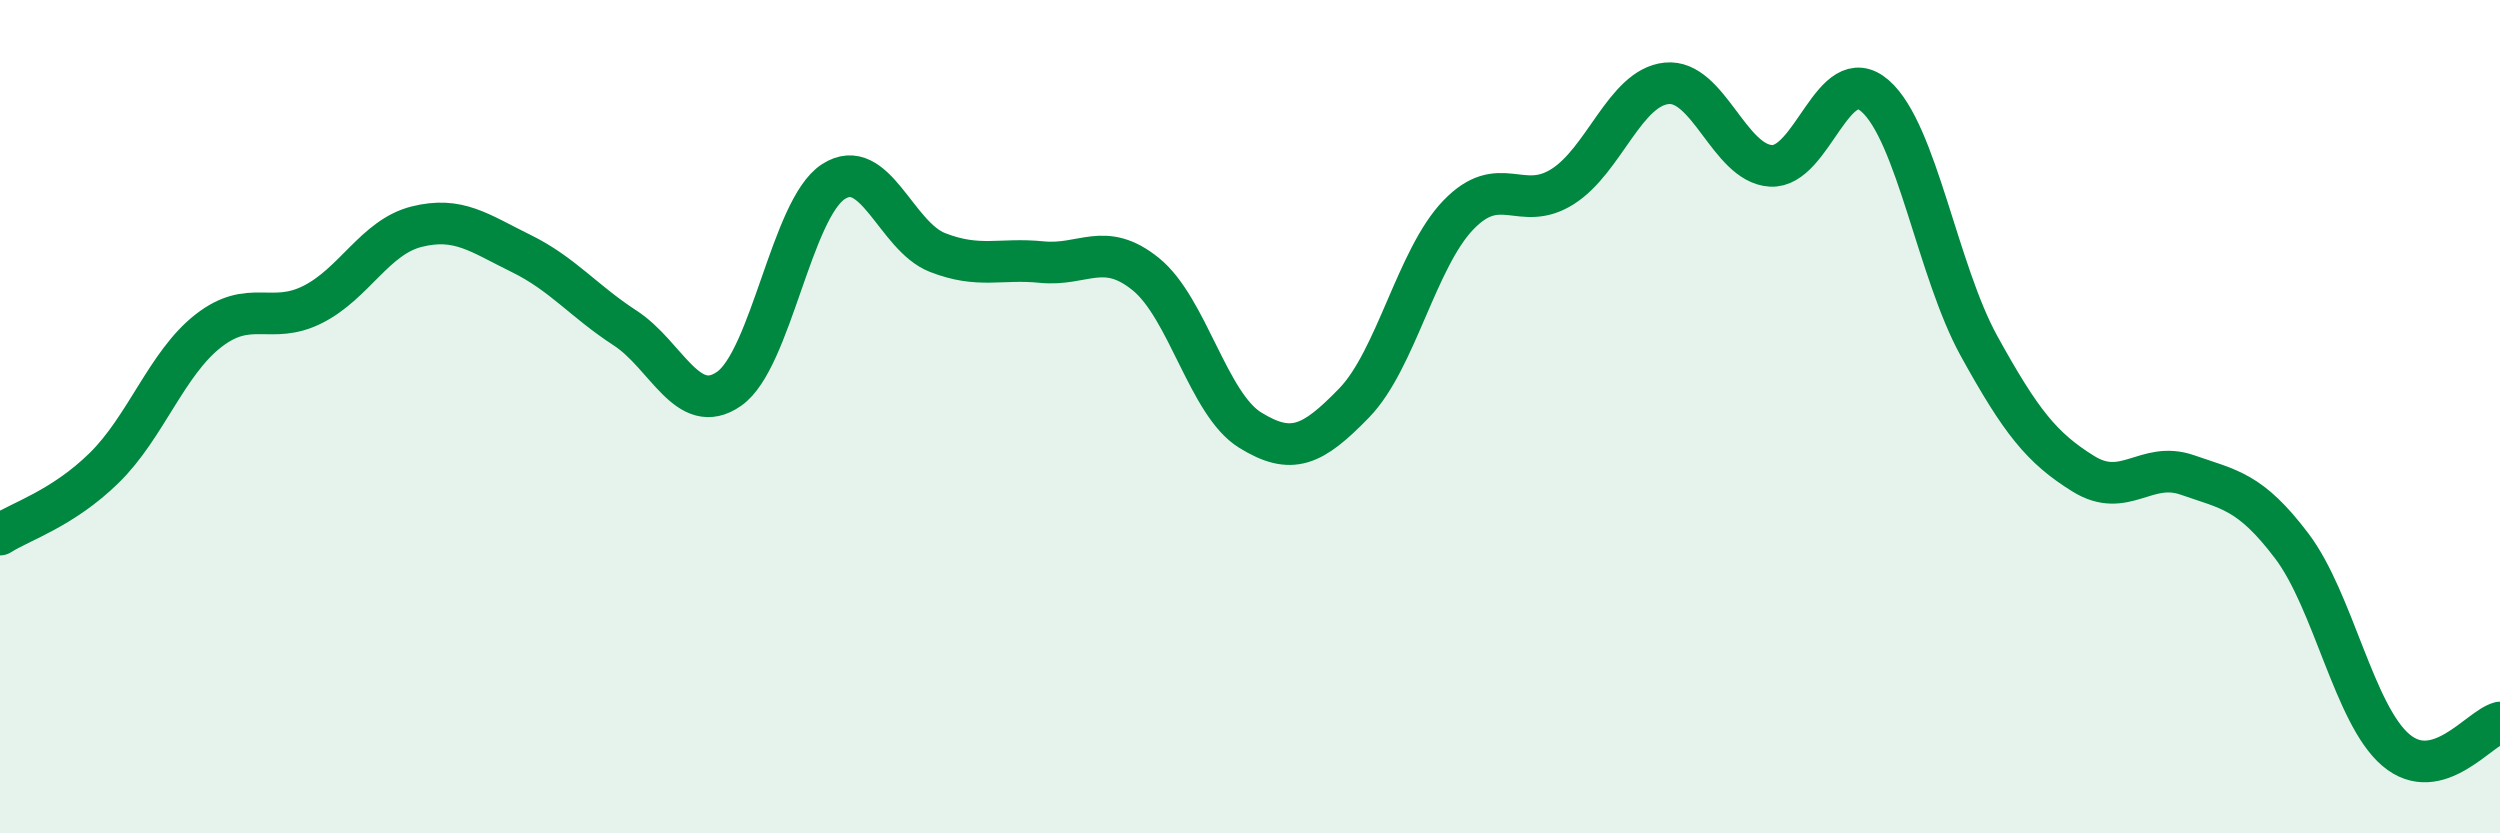
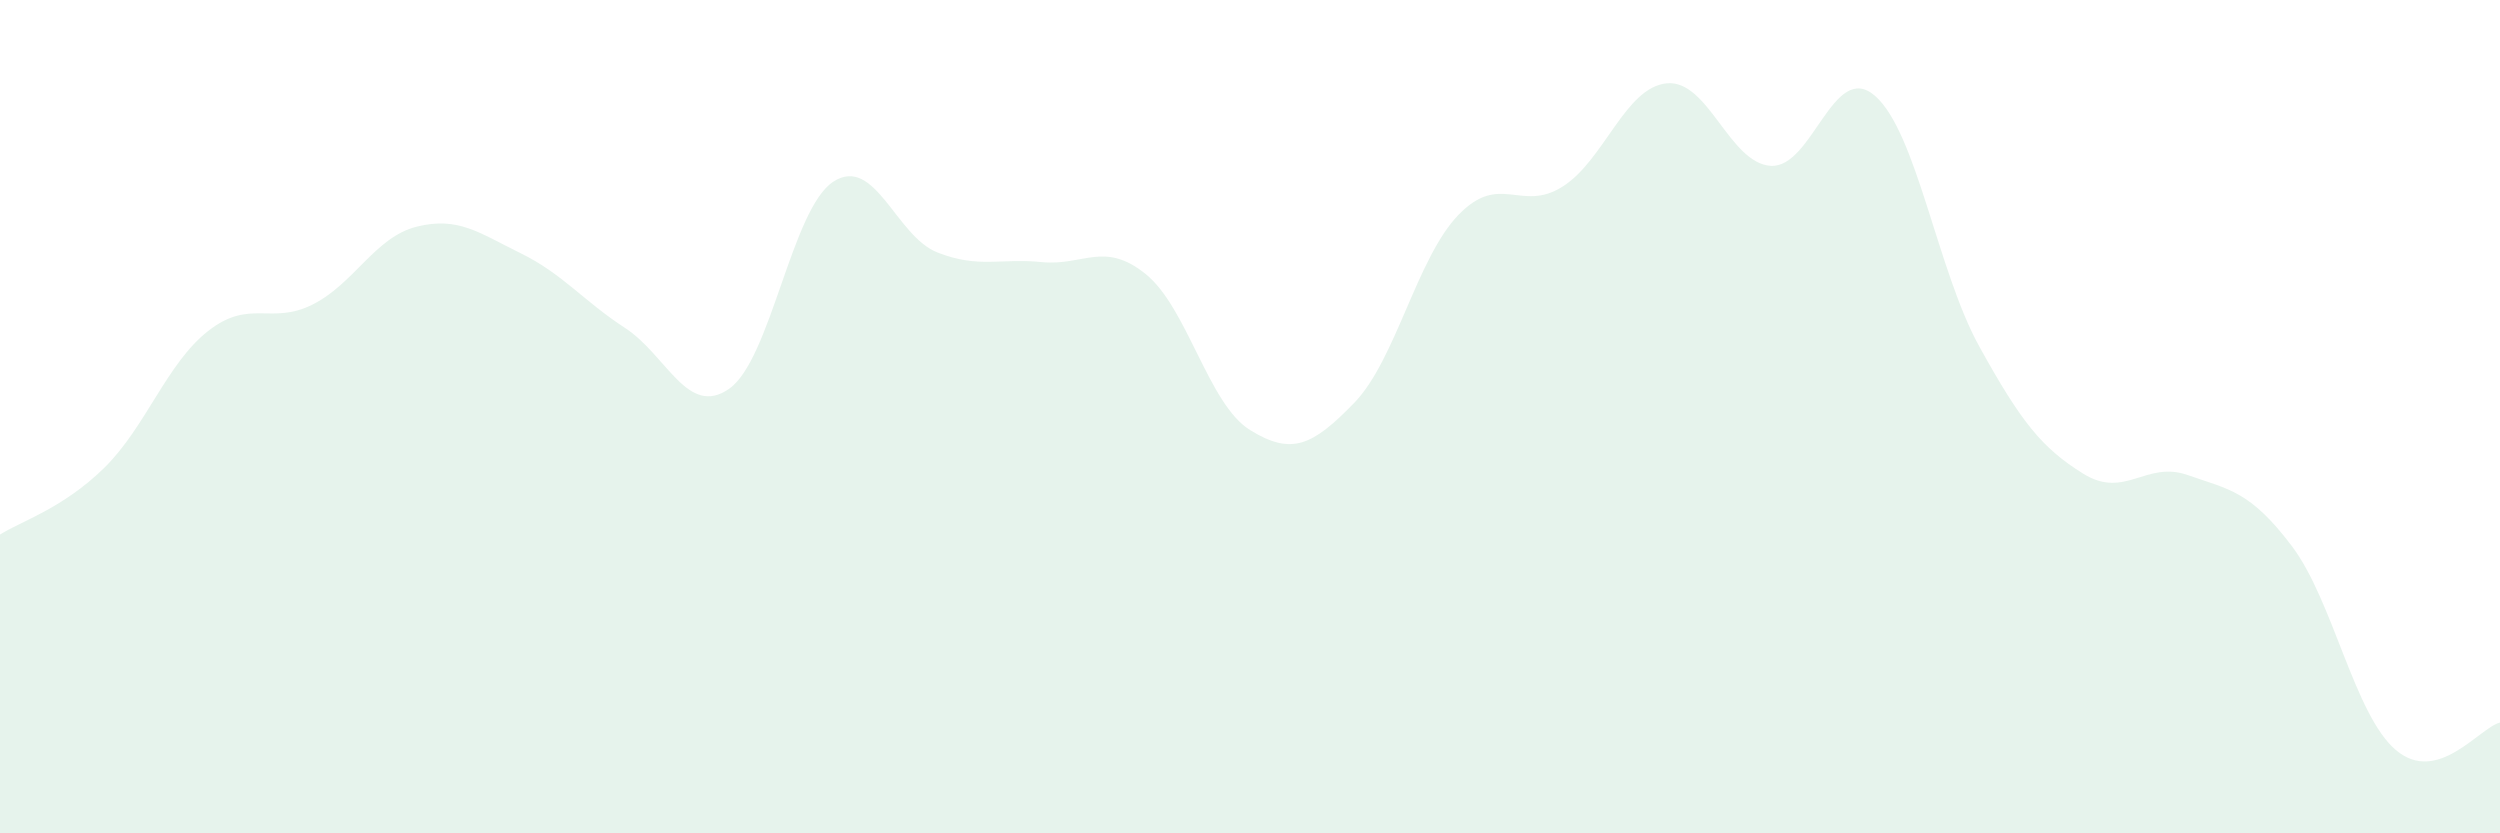
<svg xmlns="http://www.w3.org/2000/svg" width="60" height="20" viewBox="0 0 60 20">
  <path d="M 0,12.83 C 0.5,12.51 1.5,12.21 2.5,11.23 C 3.5,10.25 4,8.72 5,7.94 C 6,7.16 6.5,7.81 7.5,7.31 C 8.5,6.81 9,5.69 10,5.44 C 11,5.19 11.5,5.59 12.5,6.08 C 13.5,6.57 14,7.22 15,7.87 C 16,8.52 16.5,10.03 17.5,9.33 C 18.5,8.63 19,5.01 20,4.36 C 21,3.71 21.5,5.67 22.5,6.06 C 23.5,6.45 24,6.19 25,6.29 C 26,6.39 26.5,5.77 27.5,6.58 C 28.5,7.39 29,9.7 30,10.32 C 31,10.94 31.5,10.7 32.5,9.67 C 33.5,8.64 34,6.2 35,5.16 C 36,4.12 36.5,5.11 37.5,4.48 C 38.5,3.85 39,2.1 40,2 C 41,1.9 41.5,3.92 42.5,3.98 C 43.5,4.04 44,1.43 45,2.3 C 46,3.17 46.5,6.5 47.5,8.31 C 48.5,10.12 49,10.75 50,11.37 C 51,11.99 51.5,11.05 52.5,11.4 C 53.5,11.75 54,11.78 55,13.1 C 56,14.42 56.5,17.15 57.5,18 C 58.5,18.85 59.5,17.47 60,17.34L60 20L0 20Z" fill="#008740" opacity="0.1" stroke-linecap="round" stroke-linejoin="round" />
-   <path d="M 0,12.83 C 0.5,12.51 1.5,12.21 2.5,11.23 C 3.5,10.25 4,8.72 5,7.94 C 6,7.16 6.5,7.81 7.5,7.31 C 8.5,6.81 9,5.69 10,5.44 C 11,5.19 11.5,5.59 12.5,6.08 C 13.5,6.57 14,7.22 15,7.87 C 16,8.52 16.5,10.03 17.5,9.33 C 18.5,8.63 19,5.01 20,4.36 C 21,3.71 21.5,5.67 22.5,6.06 C 23.5,6.45 24,6.19 25,6.29 C 26,6.39 26.5,5.77 27.5,6.58 C 28.5,7.39 29,9.7 30,10.32 C 31,10.94 31.5,10.7 32.5,9.67 C 33.5,8.64 34,6.2 35,5.16 C 36,4.12 36.5,5.11 37.5,4.48 C 38.5,3.85 39,2.1 40,2 C 41,1.9 41.5,3.92 42.5,3.98 C 43.5,4.04 44,1.43 45,2.3 C 46,3.17 46.5,6.5 47.5,8.31 C 48.5,10.12 49,10.75 50,11.37 C 51,11.99 51.5,11.05 52.5,11.4 C 53.5,11.75 54,11.78 55,13.1 C 56,14.42 56.5,17.15 57.5,18 C 58.5,18.85 59.5,17.47 60,17.34" stroke="#008740" stroke-width="1" fill="none" stroke-linecap="round" stroke-linejoin="round" />
</svg>